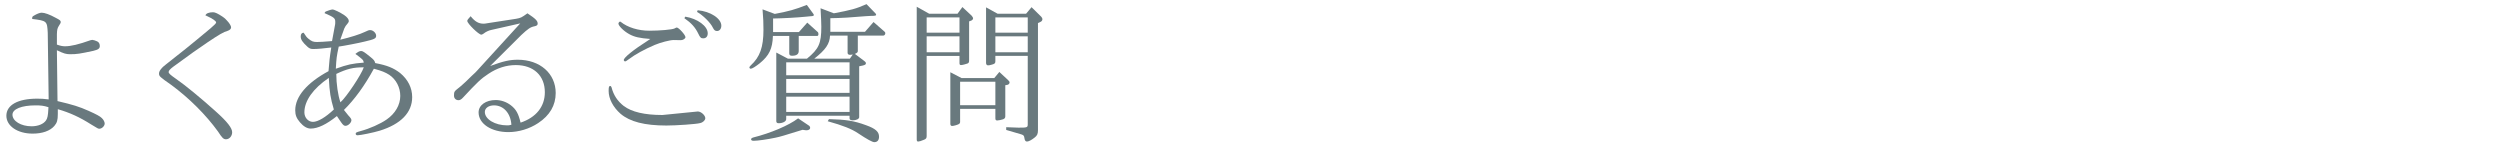
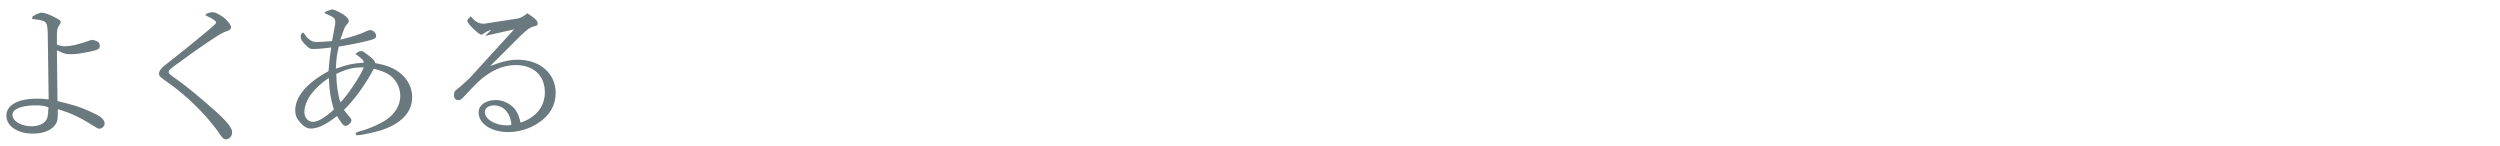
<svg xmlns="http://www.w3.org/2000/svg" id="a" width="393" height="23" viewBox="0 0 393 23">
  <path d="m9.089,17.909c0,.983-.12,1.392-.552,1.896-.672.769-1.872,1.2-3.408,1.2-2.376,0-4.128-1.2-4.128-2.809,0-1.68,1.8-2.688,4.849-2.688.624,0,1.104.023,1.8.12l-.144-10.465c-.096-1.873-.144-1.896-2.448-2.185,0-.336,0-.36.288-.528.432-.264.912-.456,1.2-.456.48,0,1.272.288,2.232.816.648.336.768.432.768.648,0,.144-.048.239-.288.6-.24.384-.288.6-.312,1.32v1.632c.528.192.888.264,1.272.264.936,0,2.136-.288,4.032-.96.096-.023.192-.048.264-.048.144,0,.528.12.768.24.264.12.408.384.408.72,0,.408-.24.576-1.032.769-2.136.456-2.544.527-3.625.527-.648,0-.984-.096-2.088-.624l.096,7.993c2.448.576,3.385.864,4.896,1.536,1.224.552,1.776.84,2.064,1.128.288.265.456.624.456.864,0,.384-.432.816-.84.816-.192,0-.216-.024-1.248-.648-1.848-1.176-3.384-1.872-5.28-2.424v.744Zm-3.504-1.345c-2.184,0-3.625.576-3.625,1.464,0,1.009,1.344,1.824,3,1.824,1.032,0,1.896-.359,2.28-.936.216-.312.312-.769.36-1.752,0-.24.024-.312.024-.312-.768-.24-1.2-.288-2.04-.288Z" fill="#69797e" stroke-width="0" />
  <path d="m32.44,2.476c-.12-.048-.144-.048-.144-.048.072-.312.552-.504,1.2-.504.312,0,.768.216,1.488.695.624.408,1.344,1.296,1.344,1.681,0,.24-.192.432-.552.552-.624.168-1.32.576-3.216,1.849q-1.608,1.056-5.329,3.792c-.48.36-.72.624-.72.816,0,.216.192.407,1.152,1.08,1.464,1.008,3.889,3,6.289,5.16,1.8,1.608,2.544,2.592,2.544,3.24,0,.6-.432,1.104-.96,1.104-.408,0-.6-.192-1.272-1.225-1.896-2.616-4.512-5.232-7.345-7.32-1.824-1.272-1.92-1.368-1.92-1.801,0-.264.144-.527.48-.888.192-.216.264-.264,3.696-2.977.936-.744,2.352-1.92,3.937-3.24.672-.576.864-.792.864-.912,0-.216-.552-.6-1.392-.983-.048,0-.072-.024-.096-.049l-.048-.023Z" fill="#69797e" stroke-width="0" />
  <path d="m53.489,6.244c1.608-.385,3.072-.841,3.864-1.225.48-.24.648-.288.84-.288.456,0,.936.456.936.889s-.264.552-1.8.912c-.84.216-3.336.695-4.081.792-.336,1.584-.36,1.775-.456,3.479,1.872-.672,2.568-.815,4.393-.96-.072-.336-.096-.384-.336-.6-.144-.145-.552-.456-.984-.769.432-.336.648-.456.912-.456.24,0,.504.168,1.392.889.6.479.72.624.816,1.008,1.896.36,2.88.769,3.913,1.561,1.224,1.008,1.896,2.328,1.896,3.792,0,2.424-1.776,4.248-5.112,5.28-.936.288-3.048.72-3.48.72-.168,0-.288-.096-.288-.239,0-.192.096-.24.792-.433,1.368-.359,3.096-1.128,4.056-1.8,1.368-.937,2.16-2.305,2.16-3.721,0-1.319-.648-2.592-1.728-3.312-.6-.385-1.176-.624-2.424-.961-1.464,2.688-3.024,4.825-4.705,6.481.288.384.432.552.672.84.408.432.504.6.504.768,0,.384-.504.889-.936.889-.216,0-.384-.12-.696-.576q-.048-.072-.36-.528c-.096-.168-.12-.192-.288-.432-1.656,1.319-3,1.968-4.128,1.968-.552,0-1.128-.336-1.68-.984-.552-.647-.744-1.151-.744-1.896,0-2.16,1.848-4.32,5.232-6.145.12-1.513.168-2.089.432-3.721-1.128.145-2.184.24-2.832.24-.384,0-.6-.072-.912-.36-.792-.72-1.056-1.128-1.056-1.608,0-.384.144-.575.456-.6.384.6.48.72.768.96.504.408.744.504,1.344.504.48,0,1.152-.048,2.352-.144l.48-2.593c.024-.144.024-.191.024-.456,0-.552-.192-.695-1.68-1.344.048-.168.096-.216.216-.264.312-.145.888-.312,1.032-.312.264,0,1.2.456,1.848.888.456.312.72.648.72.937,0,.12-.048.192-.192.384-.24.265-.408.504-.528.792l-.624,1.753Zm-5.641,11.425c0,.815.6,1.488,1.344,1.488.792,0,1.992-.721,3.288-1.944-.528-1.801-.672-2.664-.792-4.969-2.472,1.681-3.84,3.601-3.84,5.425Zm5.665-1.584c.936-.816,3.288-4.345,3.672-5.497-1.608-.023-2.665.24-4.32,1.032,0,1.536.264,3.36.648,4.465Z" fill="#69797e" stroke-width="0" />
-   <path d="m77.224,4.708c-.384.071-.888.312-1.2.575-.144.097-.288.168-.36.168-.408,0-2.208-1.752-2.208-2.16,0-.144.12-.312.528-.743.672.84,1.248,1.176,2.041,1.176.12,0,.192,0,.888-.12l4.201-.648c.768-.144.84-.168,1.8-.863,1.296.863,1.608,1.176,1.608,1.632,0,.216-.144.336-.504.408-.624.12-1.008.384-2.064,1.368l-4.896,4.872c2.088-.768,3.072-.984,4.345-.984,3.48,0,5.952,2.16,5.952,5.232,0,1.944-.936,3.528-2.76,4.729-1.368.912-3.072,1.416-4.68,1.416-2.688,0-4.681-1.319-4.681-3.096,0-1.128,1.128-1.944,2.688-1.944.84,0,1.68.288,2.376.816.84.647,1.2,1.319,1.536,2.735,2.448-.815,3.816-2.52,3.816-4.776,0-2.616-1.776-4.271-4.561-4.271-1.488,0-2.928.456-4.296,1.367-1.176.769-1.776,1.345-4.009,3.745-.264.288-.48.408-.696.408-.432,0-.72-.288-.72-.721,0-.6.072-.696.6-1.104.192-.12.696-.576,1.224-1.057l.96-.936c.408-.36.816-.769.84-.816l6.792-7.44-4.561,1.032Zm.432,11.856c-.84,0-1.44.433-1.44,1.032,0,1.152,1.608,2.112,3.504,2.112.24,0,.312,0,.672-.096-.12-1.801-1.224-3.049-2.736-3.049Z" fill="#69797e" stroke-width="0" />
-   <path d="m109.697,17.524c.504,0,1.176.601,1.176,1.057,0,.312-.36.672-.816.768-.576.168-3.792.384-5.305.384-3.432,0-5.736-.6-7.201-1.848-1.152-1.008-1.872-2.353-1.872-3.576,0-.601.048-.792.24-.792.096,0,.168.071.216.216.312,1.224.936,2.16,1.92,2.928,1.249.937,3.265,1.417,6.073,1.417l5.568-.553Zm-7.752-11.209c.072-.048.168-.12.288-.191-1.68-.12-2.521-.312-3.336-.769-.864-.479-1.68-1.296-1.68-1.656,0-.12.168-.312.264-.312.024,0,.048.023.096.048,1.104.888,2.784,1.392,4.489,1.392,1.68,0,3.624-.168,3.984-.359.168-.097.288-.145.336-.145.312,0,1.368,1.177,1.368,1.513,0,.24-.384.479-.72.479l-1.128-.023c-.6,0-2.064.384-2.976.768-1.584.672-3.12,1.513-4.056,2.232-.432.312-.504.36-.624.36-.072,0-.192-.12-.192-.217,0-.384,1.512-1.607,3.816-3.072l.072-.048Zm5.784-3.696c1.92.312,3.528,1.488,3.528,2.616,0,.504-.264.792-.72.792-.336,0-.48-.12-.768-.744-.48-.983-1.08-1.655-2.185-2.424l.144-.24Zm1.944-1.008c1.992.168,3.72,1.296,3.72,2.424,0,.505-.288.841-.672.841-.288,0-.456-.12-.648-.505-.36-.792-1.584-1.992-2.497-2.496l.096-.264Z" fill="#69797e" stroke-width="0" />
-   <path d="m121.504,5.644c-.072,2.017-.576,3.072-2.064,4.297-.672.527-1.2.863-1.416.863-.12,0-.216-.096-.216-.191,0-.097.072-.192.216-.336,1.44-1.32,1.992-2.856,1.992-5.593,0-1.056-.024-1.776-.144-3.216l1.92.72c2.28-.433,3.12-.672,5.041-1.416l1.032,1.416c.048.048.072.144.072.191,0,.097-.168.169-.48.169-.12.023-.36.023-.72.071-1.464.145-3.625.265-5.208.288v2.137h4.056l1.32-1.488,1.68,1.512c.048.048.072.192.072.312,0,.144-.072.264-.168.264h-2.928v2.376c0,.504-.36.744-1.056.744-.312,0-.432-.12-.432-.384v-2.736h-2.568Zm4.656,14.762c-3.096.96-3.408,1.056-4.296,1.248-1.128.24-2.736.479-3.36.479-.288,0-.432-.071-.432-.239,0-.12.12-.217.36-.288,2.688-.673,5.544-1.873,7.033-3.001l1.752,1.177c.072.071.144.191.144.312,0,.216-.216.384-.552.384h-.12l-.528-.071Zm-2.568-1.681c0,.36-.528.648-1.2.648-.24,0-.36-.12-.36-.336v-10.777l1.824.96h3c1.872-1.536,2.256-2.376,2.256-5.017,0-.6-.048-1.512-.12-2.904l2.088.793c2.784-.528,3.433-.696,5.137-1.44l1.416,1.464c.048.048.096.145.096.216,0,.12-.168.168-.864.168-.072,0-.456.024-.84.049-2.208.191-3.696.287-5.496.312v2.137h5.448l1.344-1.536,1.752,1.536c.072.048.096.144.096.239,0,.168-.144.36-.312.36h-4.008v2.424c0,.192-.096.288-.456.456l1.464,1.104c.192.144.264.24.264.36,0,.191-.12.264-.48.359l-.576.12v7.993c0,.288-.456.504-1.032.504-.312,0-.48-.12-.48-.312v-.408h-9.961v.528Zm9.961-6.889v-2.04h-9.961v2.04h9.961Zm0,2.761v-2.185h-9.961v2.185h9.961Zm0,3v-2.4h-9.961v2.4h9.961Zm-3.072-12.001c-.048,1.296-.696,2.232-2.472,3.624h5.593l.456-.647c-.168.023-.336.048-.432.048-.24,0-.384-.12-.384-.312v-2.712h-2.76Zm-.168,13.129c2.665.072,3.96.265,5.833.96,1.488.528,2.04,1.032,2.04,1.801,0,.552-.264.863-.744.863q-.456,0-2.544-1.392c-1.032-.696-2.376-1.225-4.776-1.896l.192-.336Z" fill="#69797e" stroke-width="0" />
-   <path d="m146.08,2.163h4.44l.768-1.056,1.44,1.344c.144.145.24.336.24.456s-.12.24-.24.312l-.384.144v6.097c0,.336-.048.432-.264.528-.264.096-.792.24-1.008.24-.168,0-.24-.097-.24-.288v-1.152h-5.161v12.601c0,.312-.096.456-.408.576-.432.192-.792.288-.937.288s-.216-.12-.216-.312V1.06l1.968,1.104Zm4.752,2.977v-2.4h-5.161v2.4h5.161Zm0,3.072v-2.496h-5.161v2.496h5.161Zm.312,4.057h5.16l.792-.96,1.344,1.248c.192.168.264.288.264.407,0,.168-.144.312-.288.36l-.384.072v4.896c0,.216-.096.359-.336.456-.264.096-.744.191-.936.191s-.288-.096-.288-.312v-1.513h-5.544v2.041c0,.191-.072.288-.264.384-.24.12-.792.264-.984.264s-.288-.12-.288-.336v-8.112l1.752.912Zm5.328,4.272v-3.696h-5.544v3.696h5.544Zm.36-14.378h4.464l.864-1.032,1.512,1.488c.12.12.192.265.192.408,0,.145-.096.312-.24.384l-.456.217v16.825c0,.6-.12.864-.528,1.176-.48.384-.936.624-1.2.624-.24,0-.36-.191-.408-.576-.048-.336-.12-.432-.48-.552l-2.376-.696v-.432c1.536.072,1.608.072,1.944.072,1.344,0,1.44-.024,1.44-.528v-10.753h-5.089v.84c0,.312-.096.408-.528.528-.312.096-.48.12-.624.12-.192,0-.312-.145-.312-.385V1.155l1.824,1.008Zm4.729,2.977v-2.4h-5.089v2.4h5.089Zm0,3.072v-2.496h-5.089v2.496h5.089Z" fill="#69797e" stroke-width="0" />
+   <path d="m77.224,4.708c-.384.071-.888.312-1.2.575-.144.097-.288.168-.36.168-.408,0-2.208-1.752-2.208-2.16,0-.144.12-.312.528-.743.672.84,1.248,1.176,2.041,1.176.12,0,.192,0,.888-.12l4.201-.648c.768-.144.84-.168,1.8-.863,1.296.863,1.608,1.176,1.608,1.632,0,.216-.144.336-.504.408-.624.12-1.008.384-2.064,1.368l-4.896,4.872c2.088-.768,3.072-.984,4.345-.984,3.48,0,5.952,2.16,5.952,5.232,0,1.944-.936,3.528-2.76,4.729-1.368.912-3.072,1.416-4.68,1.416-2.688,0-4.681-1.319-4.681-3.096,0-1.128,1.128-1.944,2.688-1.944.84,0,1.68.288,2.376.816.84.647,1.2,1.319,1.536,2.735,2.448-.815,3.816-2.52,3.816-4.776,0-2.616-1.776-4.271-4.561-4.271-1.488,0-2.928.456-4.296,1.367-1.176.769-1.776,1.345-4.009,3.745-.264.288-.48.408-.696.408-.432,0-.72-.288-.72-.721,0-.6.072-.696.6-1.104.192-.12.696-.576,1.224-1.057c.408-.36.816-.769.84-.816l6.792-7.44-4.561,1.032Zm.432,11.856c-.84,0-1.44.433-1.44,1.032,0,1.152,1.608,2.112,3.504,2.112.24,0,.312,0,.672-.096-.12-1.801-1.224-3.049-2.736-3.049Z" fill="#69797e" stroke-width="0" />
</svg>